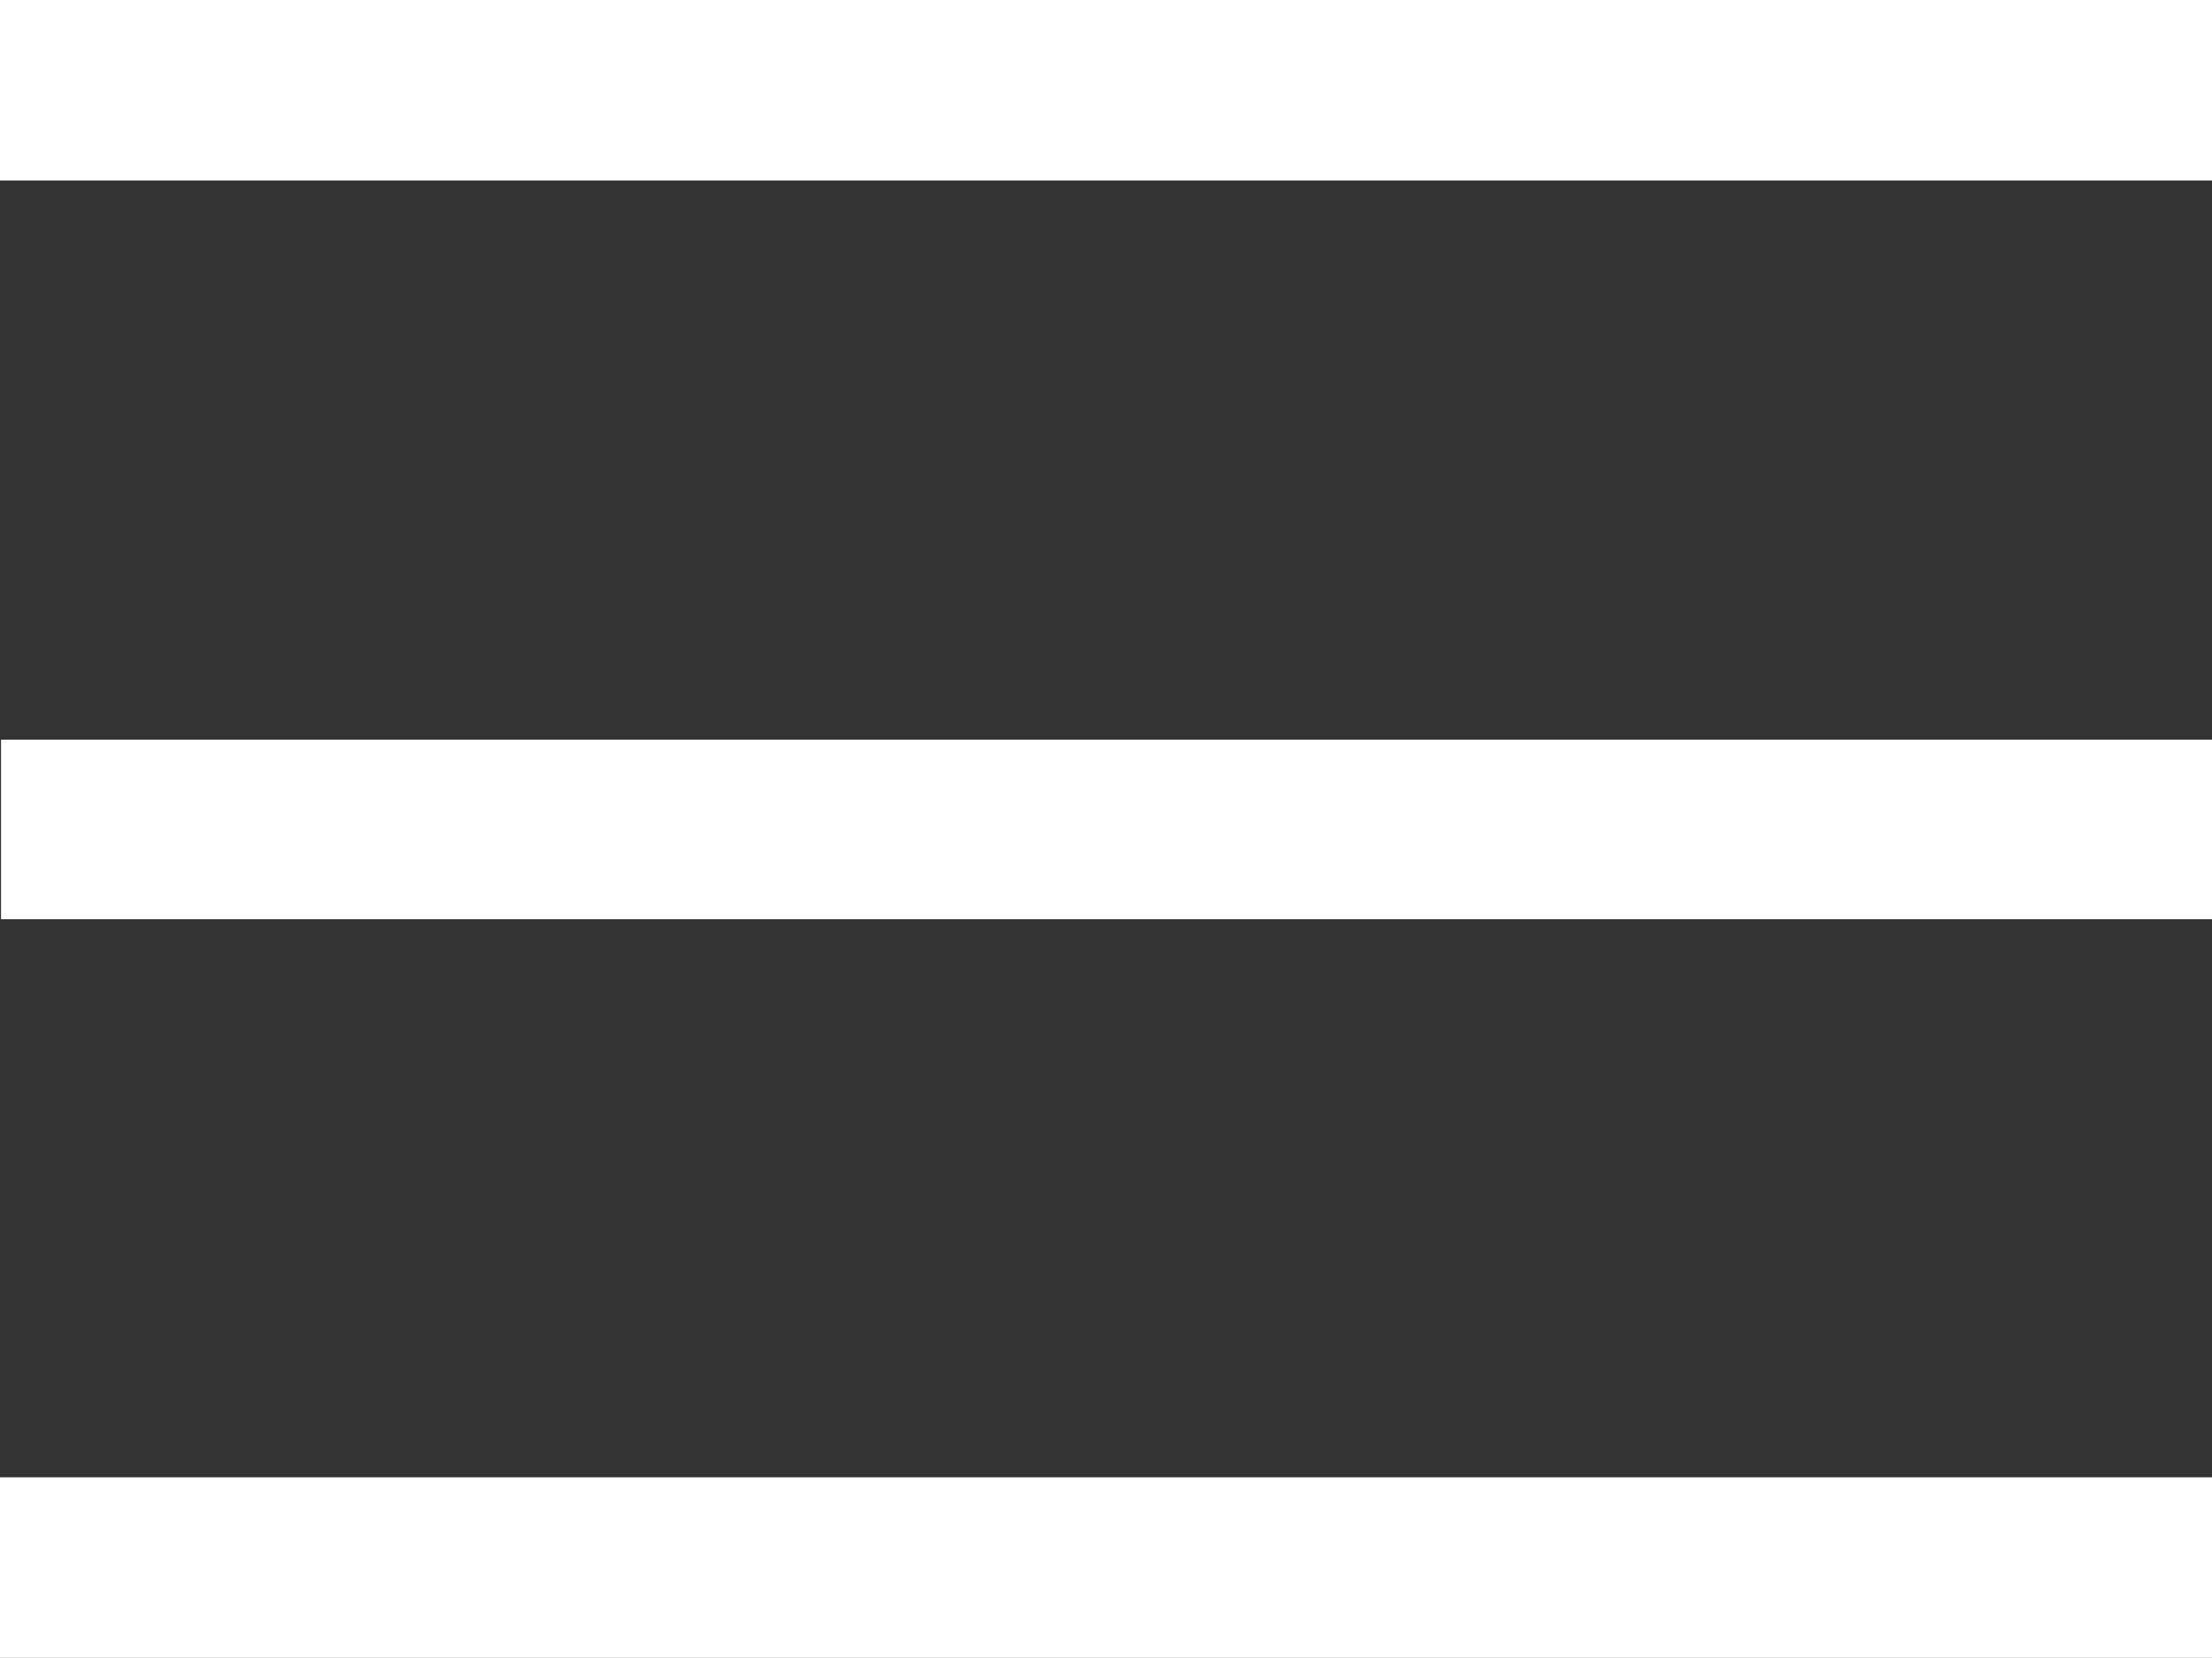
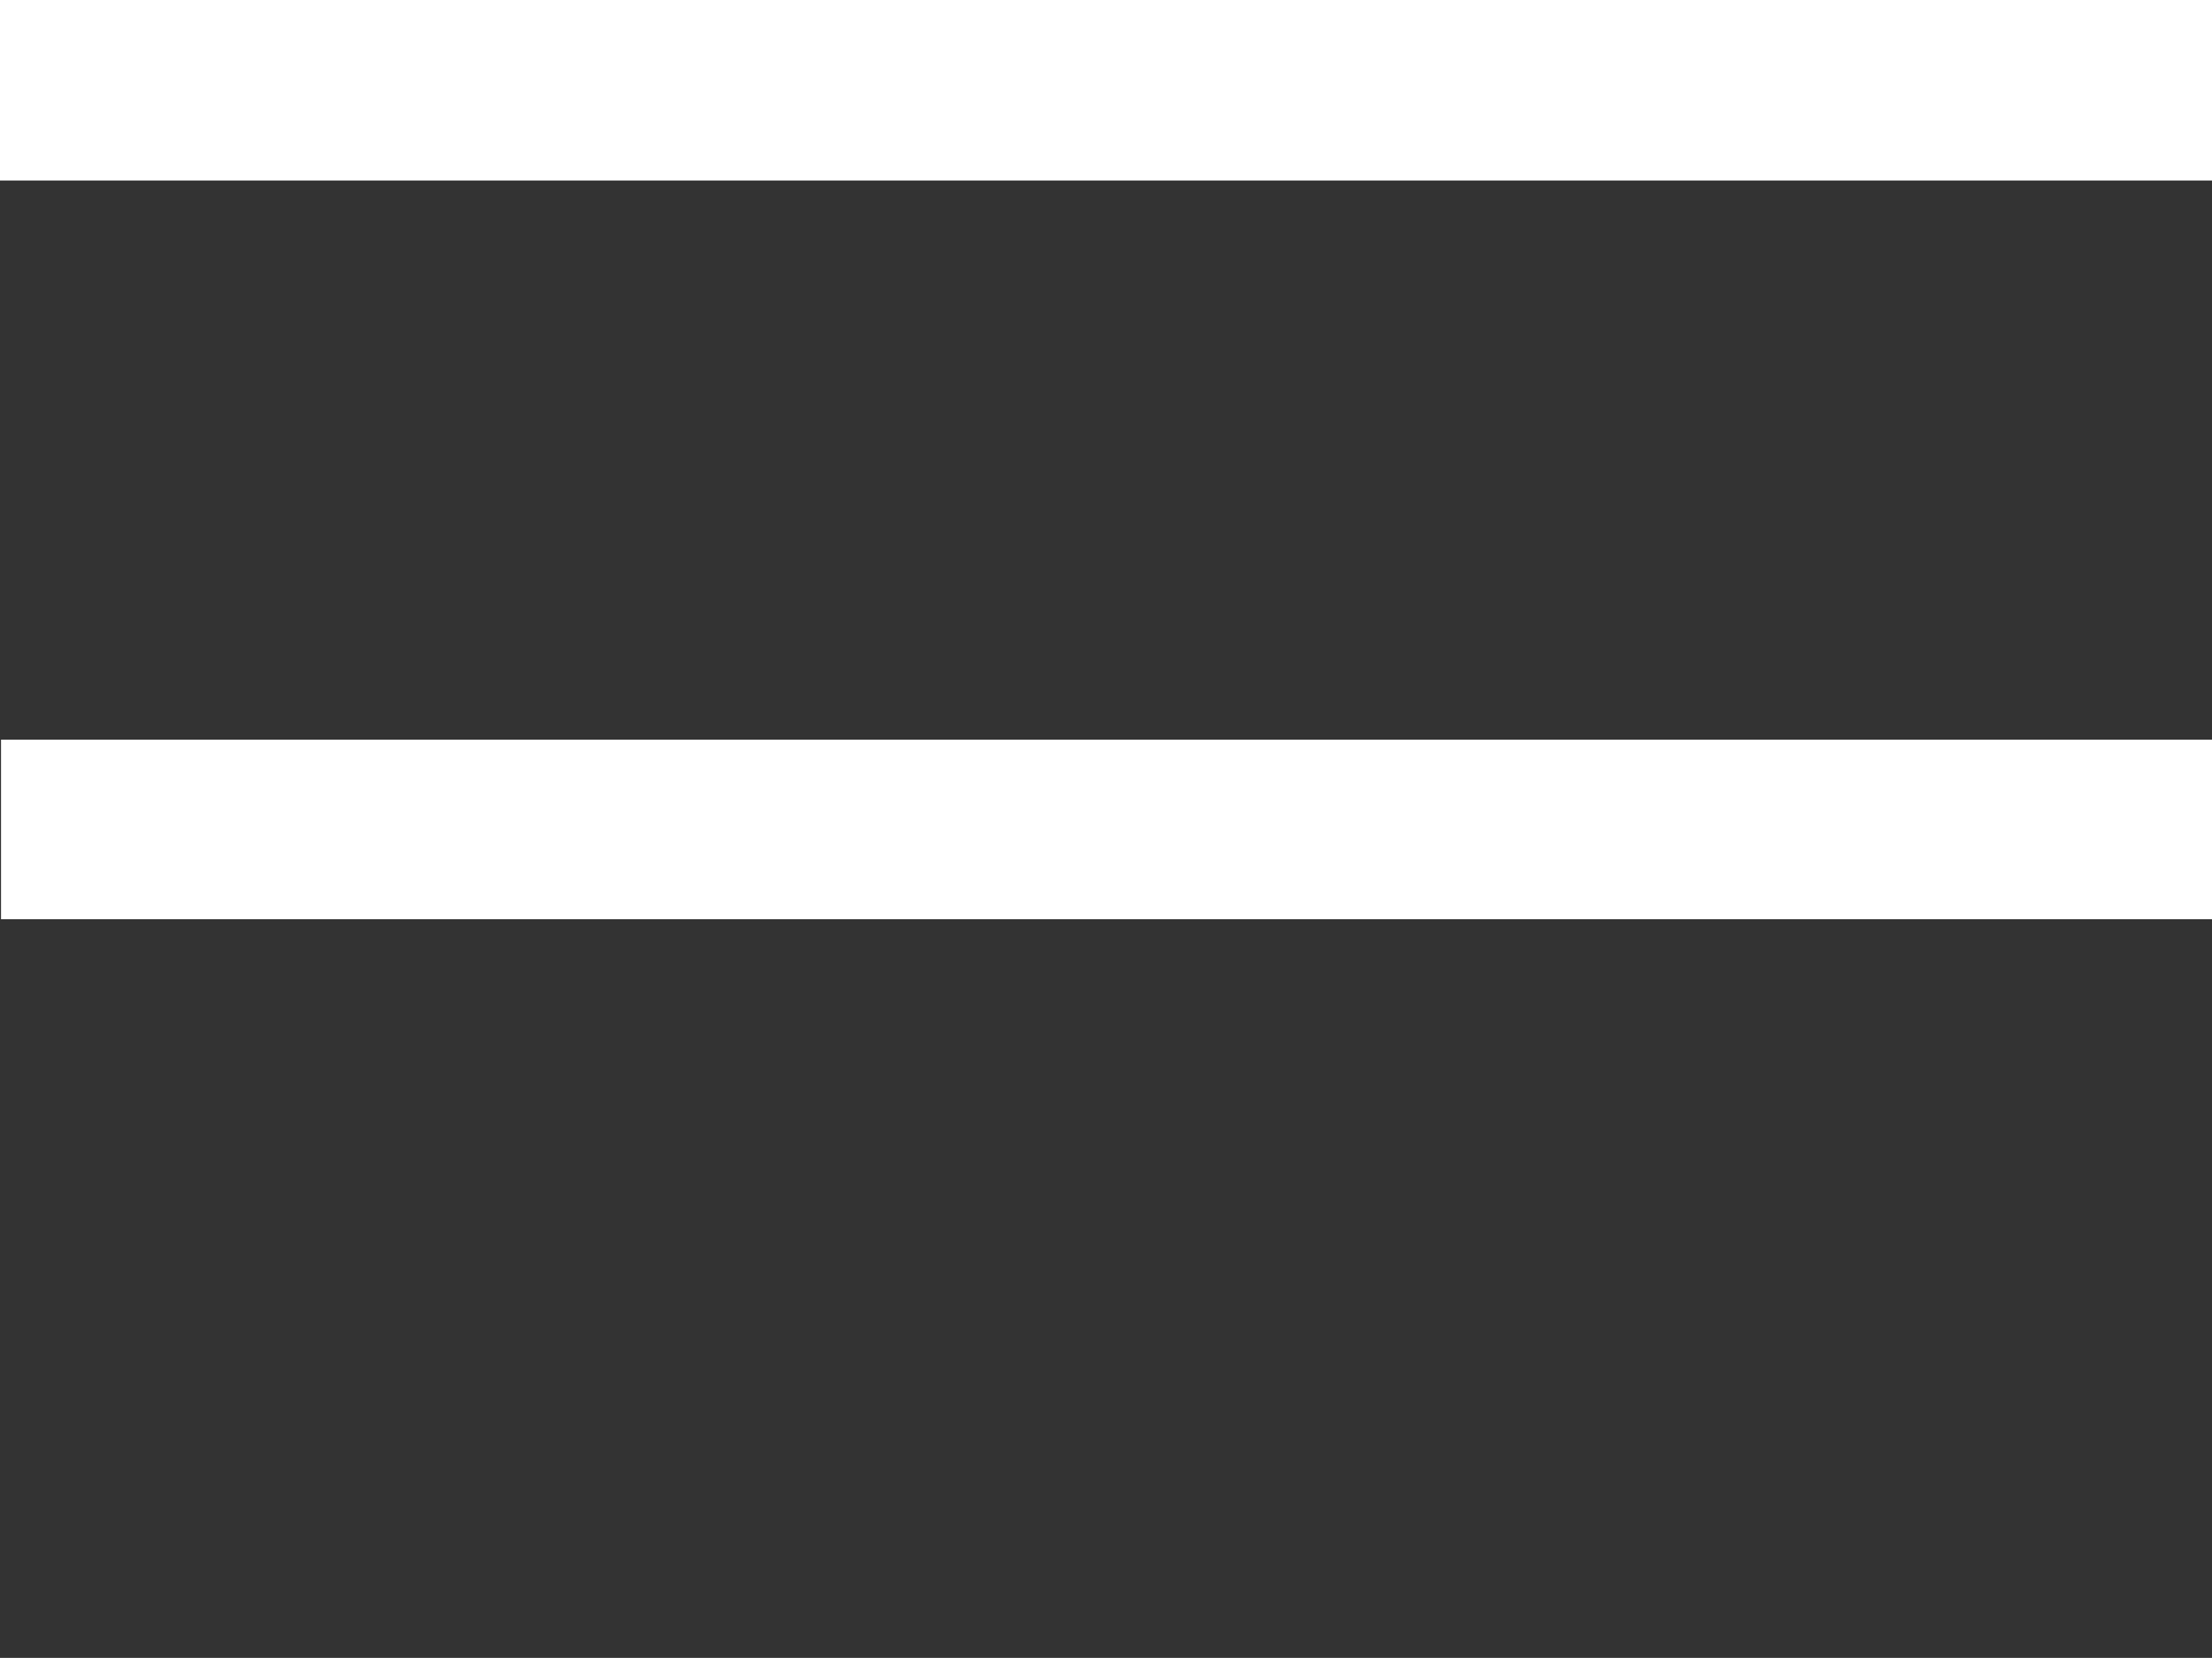
<svg xmlns="http://www.w3.org/2000/svg" version="1.1" id="Слой_1" x="0px" y="0px" viewBox="0 0 215.6 161.6" style="enable-background:new 0 0 215.6 161.6;" xml:space="preserve">
  <rect x="0" y="0" width="215.6" height="161.6" fill="#333333" stroke="none" />
  <style type="text/css"> .st0{fill:#FFFFFF;} </style>
  <path class="st0" d="M0,17.6V0h215.6v17.6H0z" />
  <path class="st0" d="M215.7,72.1v17.5H0.1V72.1H215.7z" />
-   <path class="st0" d="M0,161.6V144h215.6v17.6H0z" />
</svg>